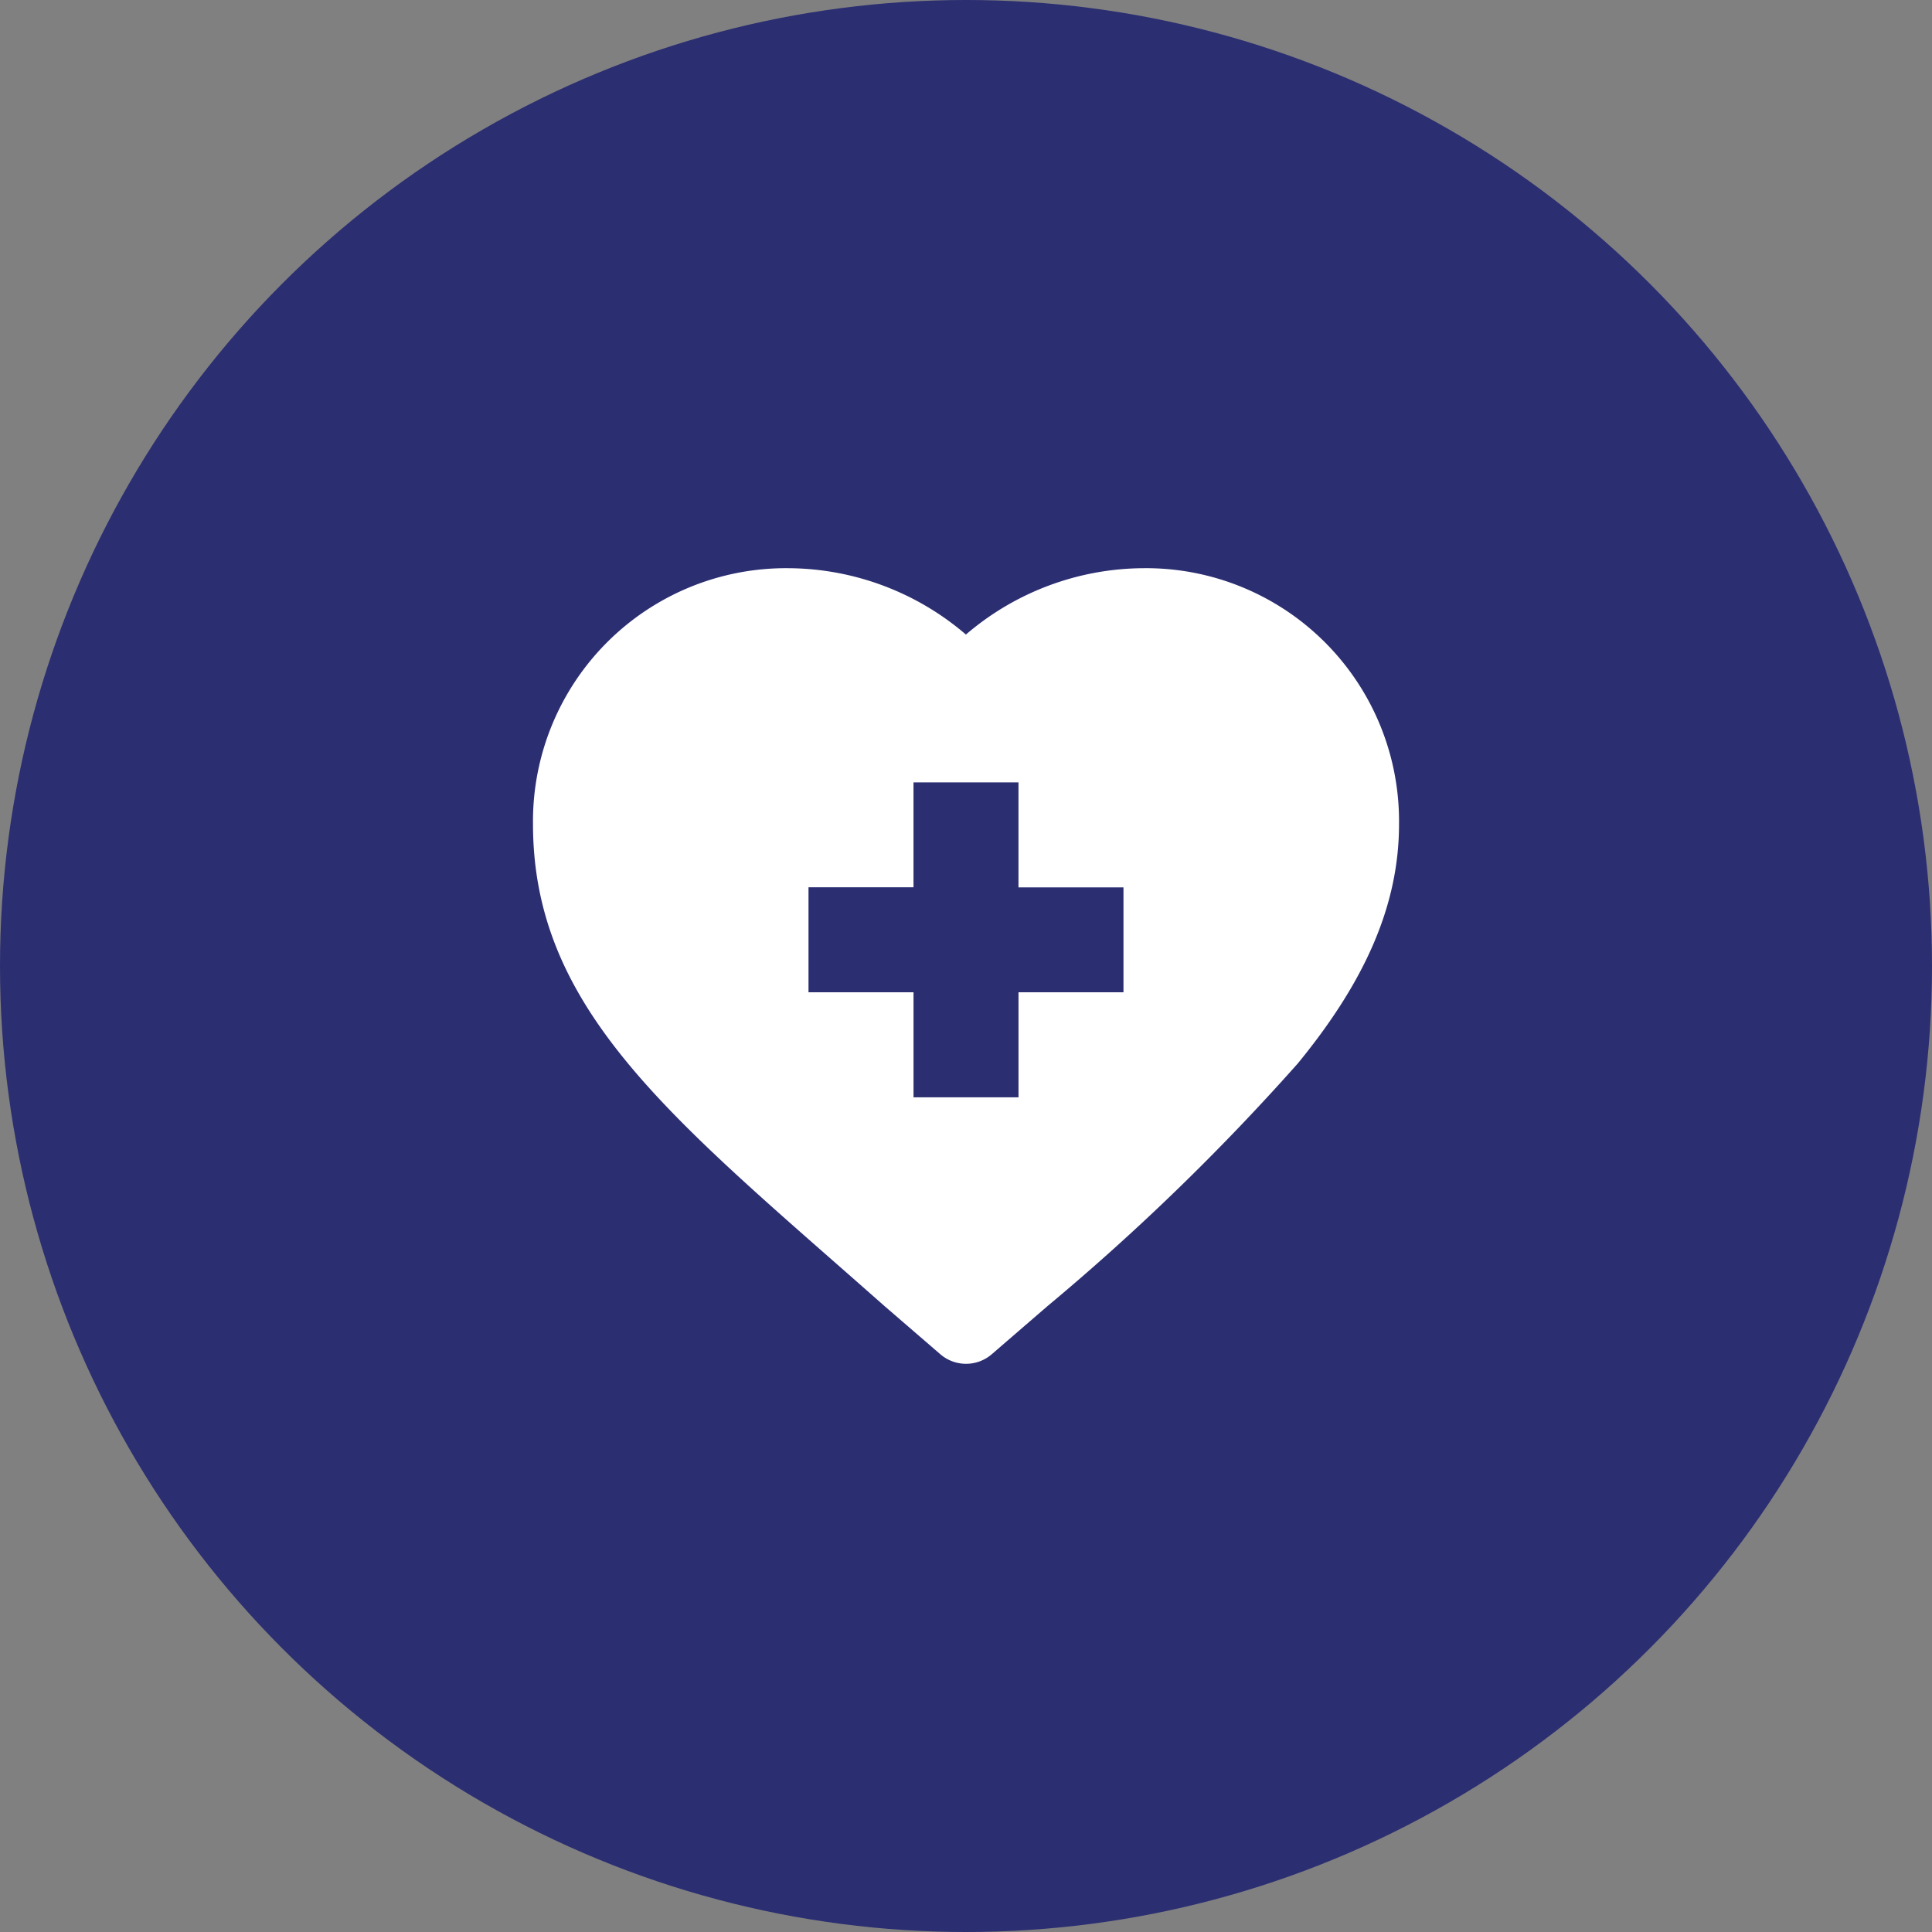
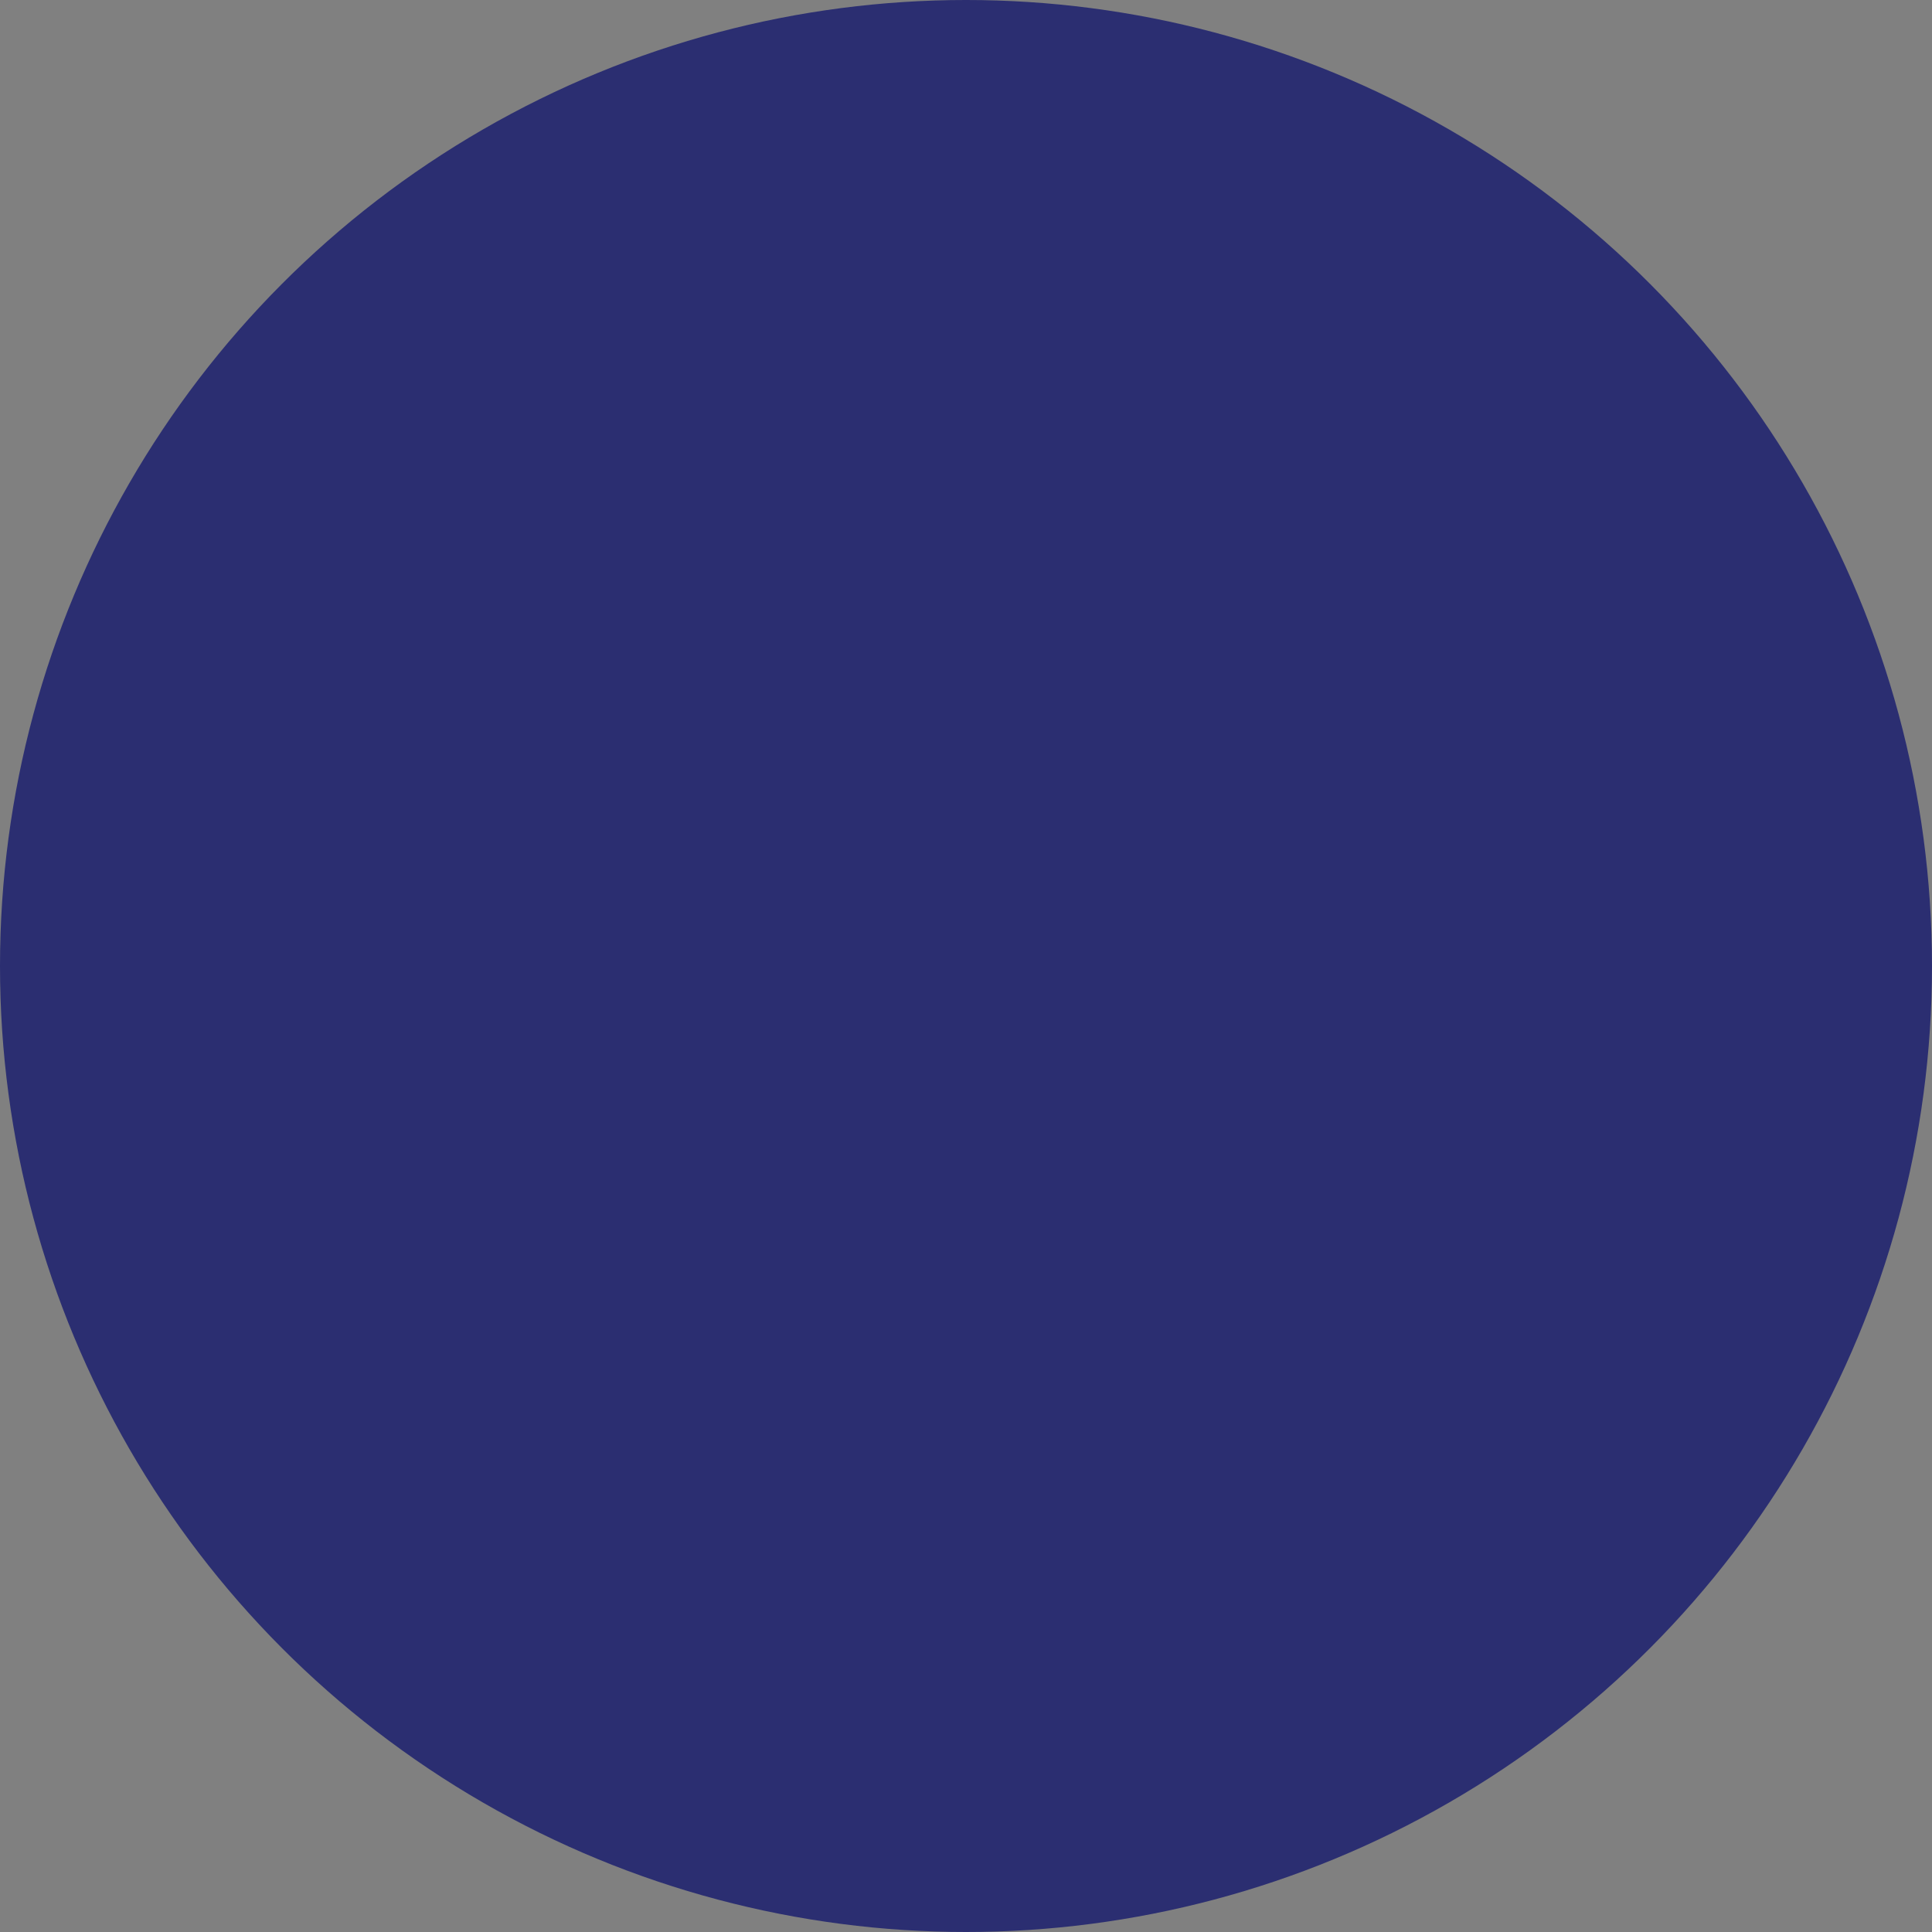
<svg xmlns="http://www.w3.org/2000/svg" width="73" height="73" viewBox="0 0 73 73">
  <rect x="0" y="0" width="73" height="73" fill="#808080" stroke="none" />
  <g transform="translate(-113 -1179)">
    <circle cx="36.5" cy="36.5" r="36.5" transform="translate(113 1179)" fill="#2b2e71" />
    <g transform="translate(133.139 1187.062)">
      <g transform="translate(0 13.407)">
-         <path d="M11.466,39.689q.885.777,1.826,1.607l.013.011,2.085,1.8a1.488,1.488,0,0,0,1.945,0l2.084-1.8.013-.011a87.923,87.923,0,0,0,9.459-9.168c2.614-3.183,3.832-6.06,3.832-9.056a9.562,9.562,0,0,0-9.665-9.665,10.38,10.38,0,0,0-6.7,2.507,10.382,10.382,0,0,0-6.7-2.507A9.562,9.562,0,0,0,0,23.072C0,29.623,4.561,33.628,11.466,39.689ZM10.41,25.463h3.967V21.5h3.967v3.967h3.967V29.43H18.345V33.4H14.378V29.43H10.41V25.463Z" transform="translate(0 -13.407)" fill="#fff" />
-       </g>
+         </g>
    </g>
  </g>
</svg>